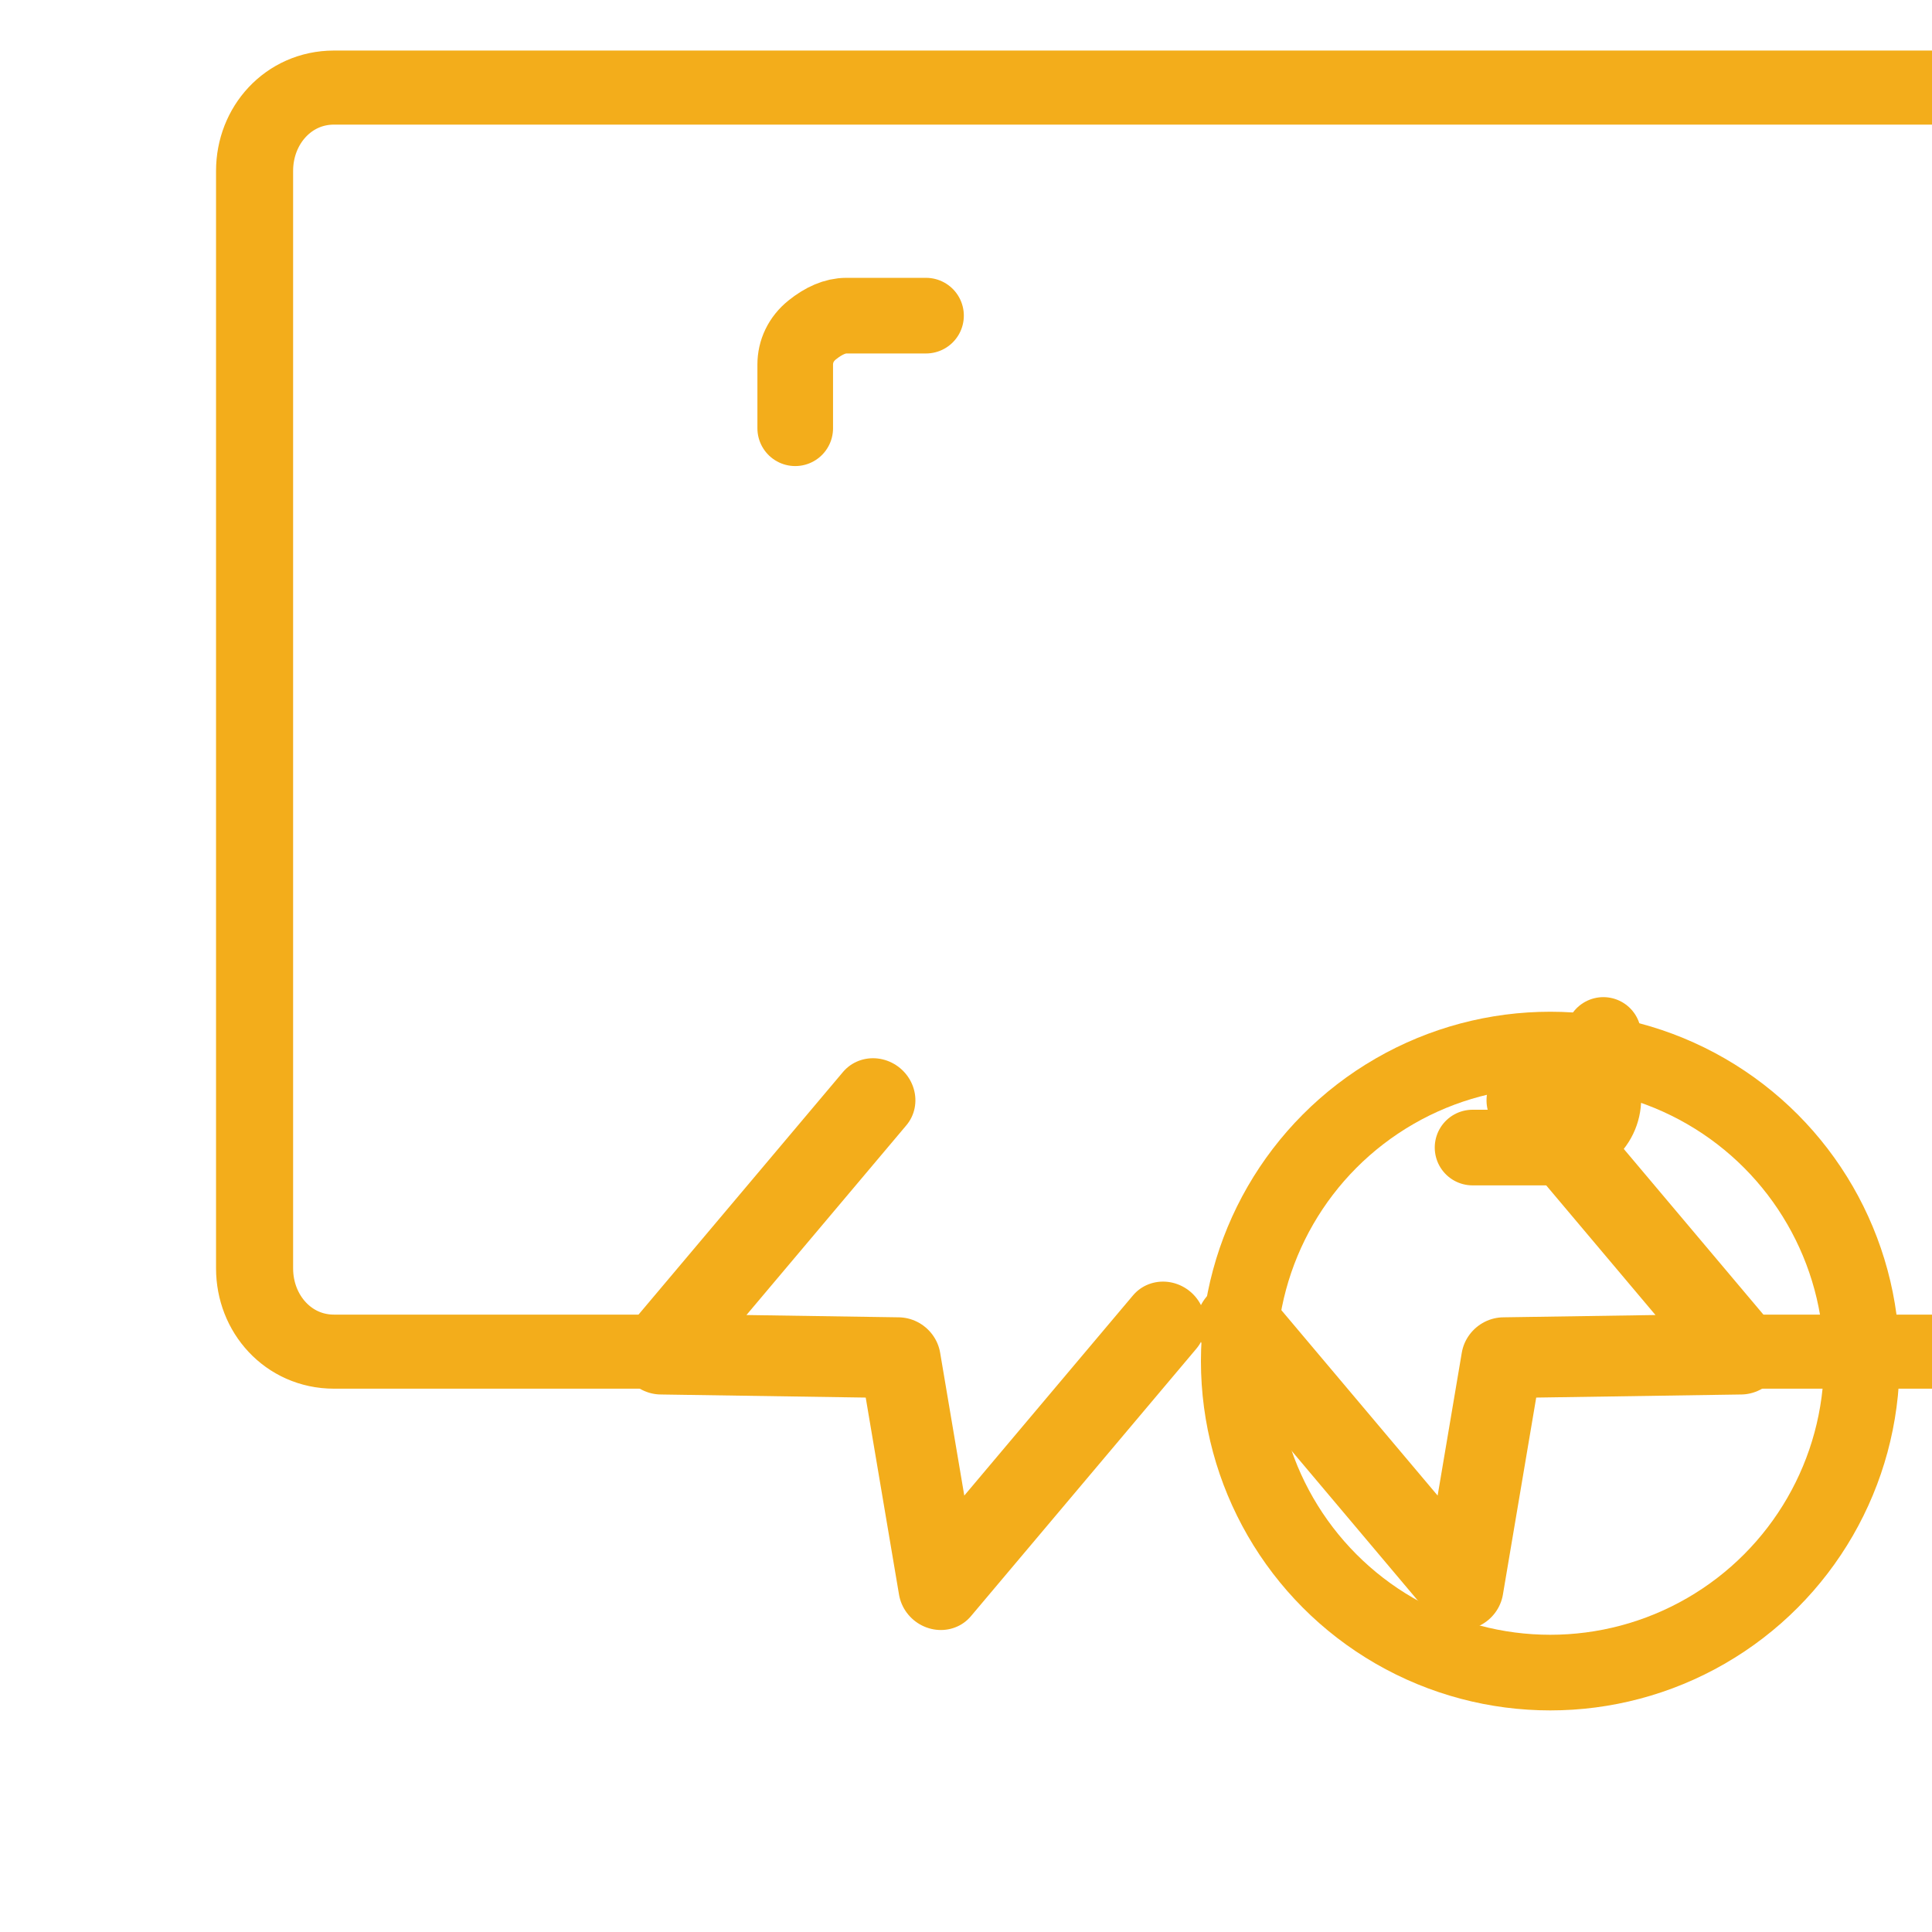
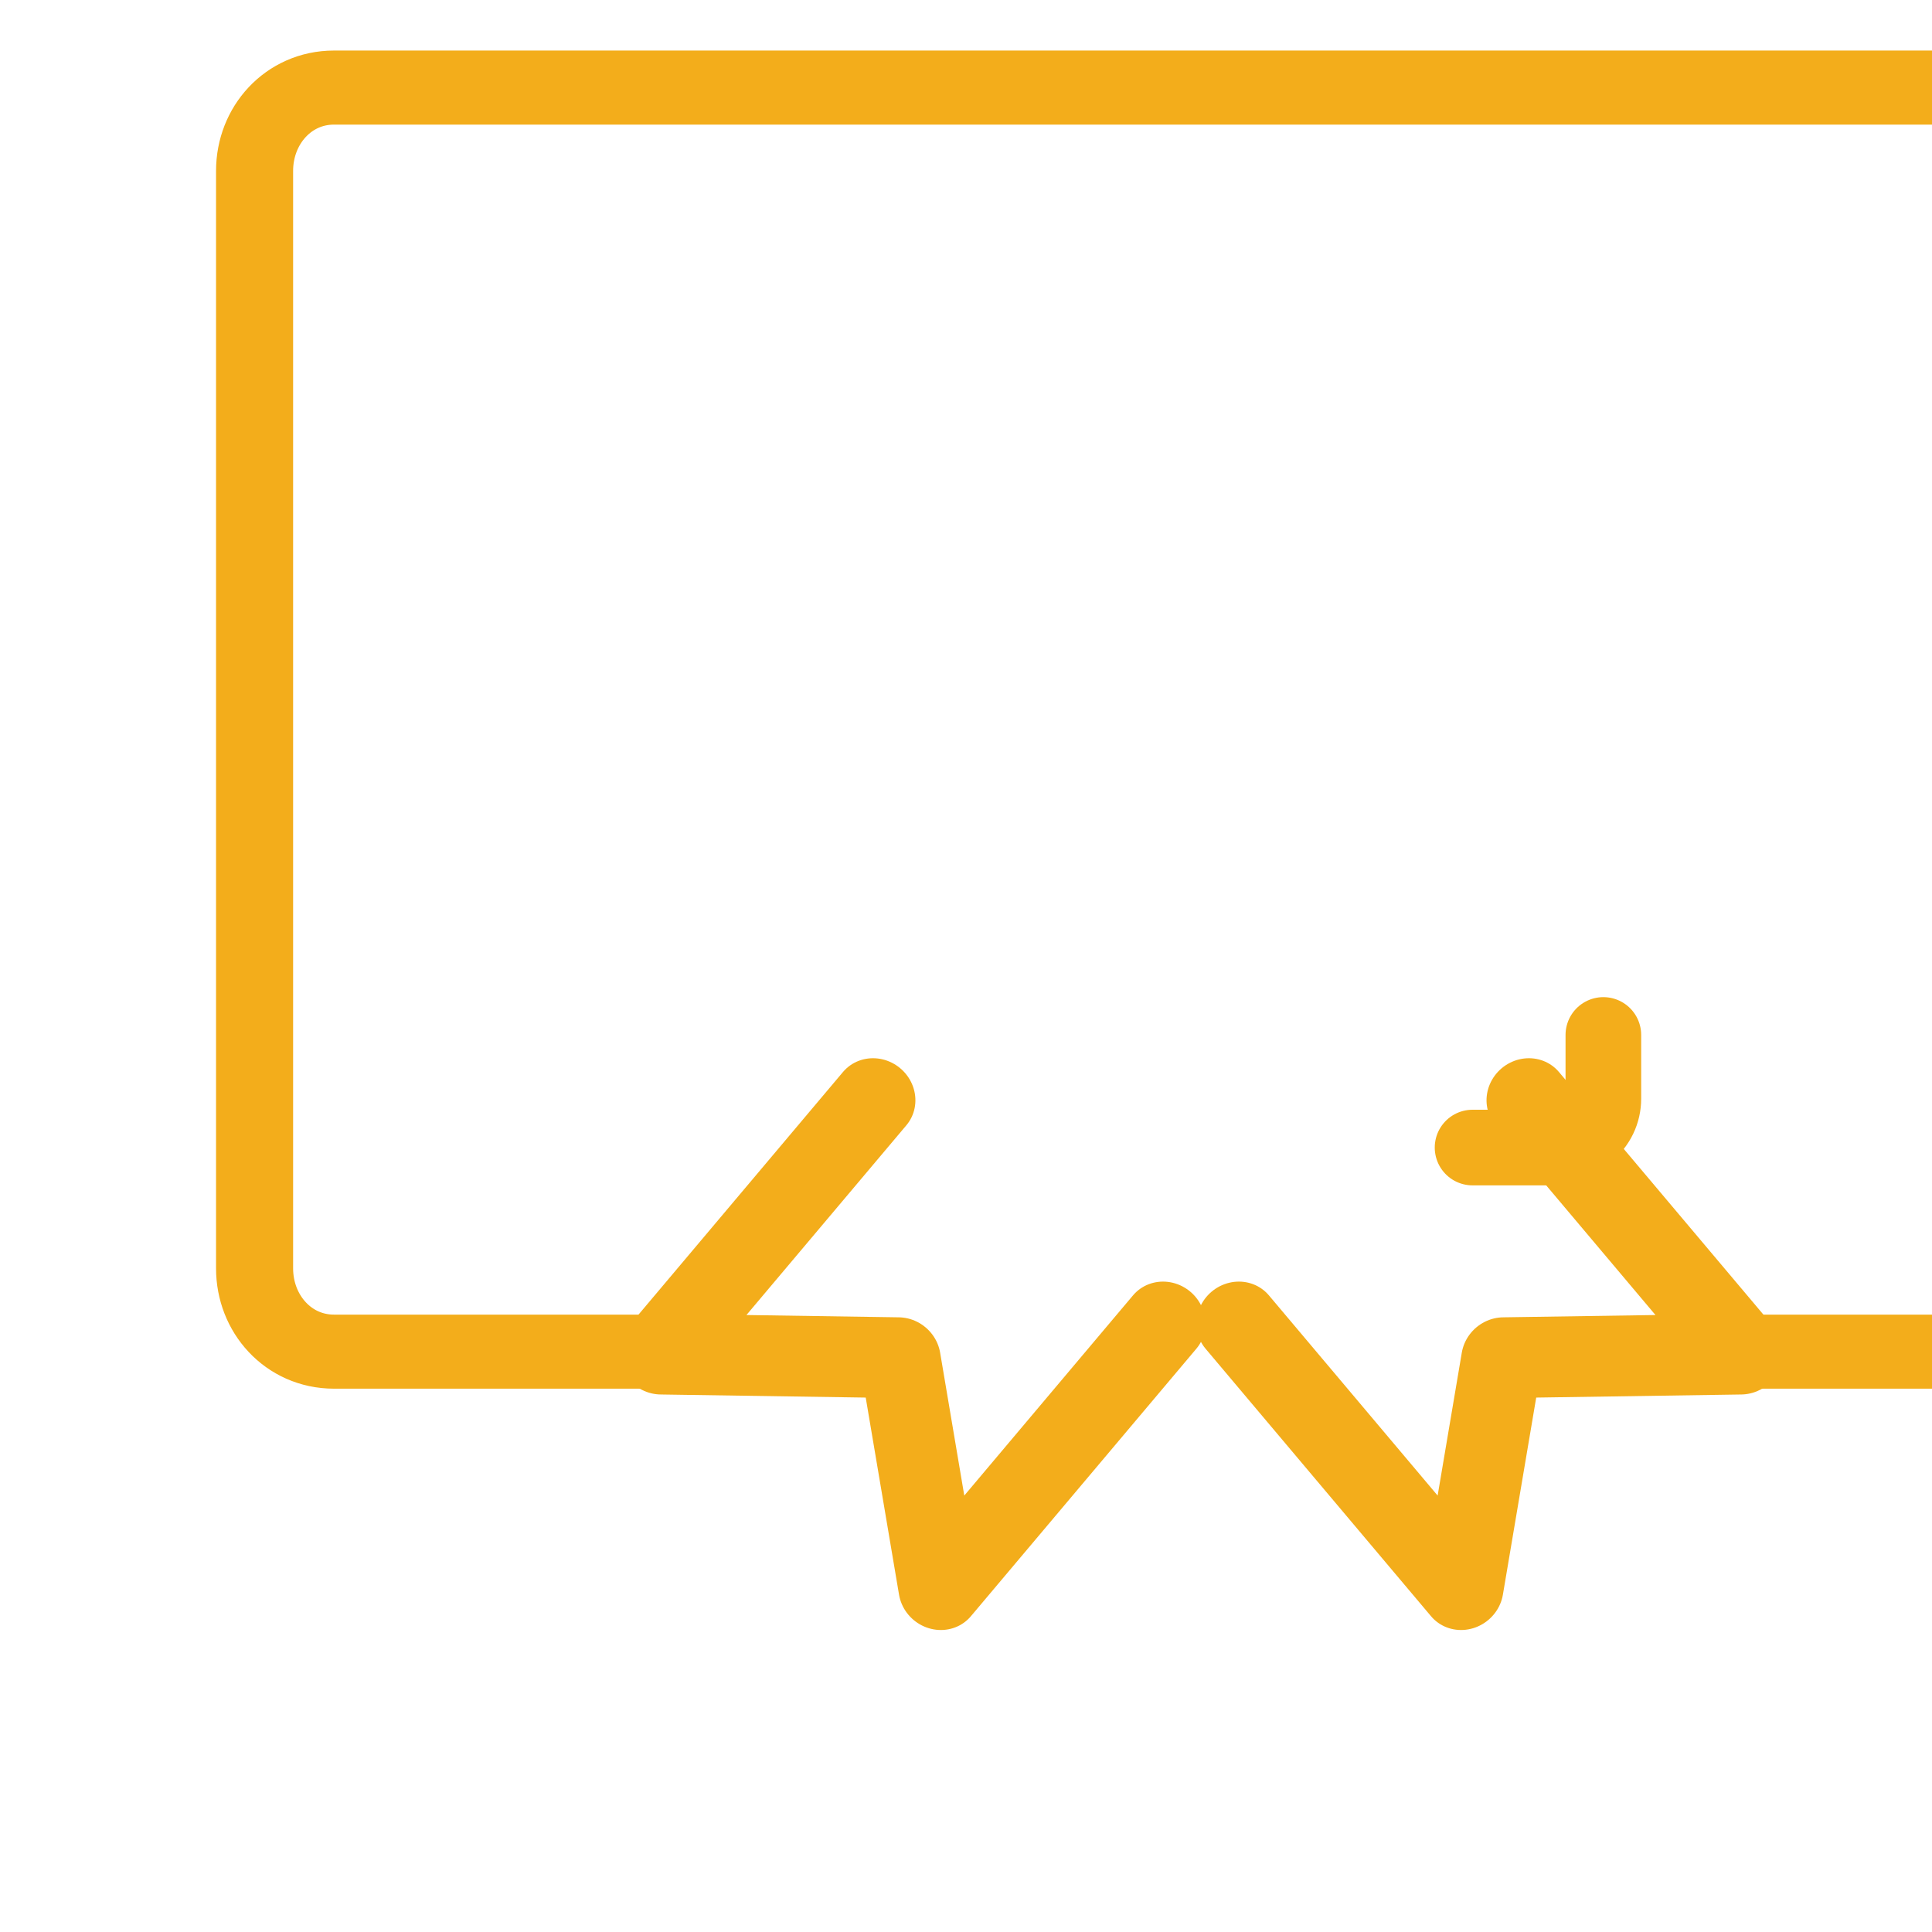
<svg xmlns="http://www.w3.org/2000/svg" width="100%" height="100%" viewBox="0 0 34 34" version="1.1" xml:space="preserve" style="fill-rule:evenodd;clip-rule:evenodd;stroke-linecap:round;stroke-linejoin:round;stroke-miterlimit:1.5;">
  <g transform="matrix(1,0,0,1,-12525.4,-1745.76)">
    <g id="Artboard29" transform="matrix(1.176,0,0,1.176,-2066.2,-352.679)">
-       <rect x="12411.3" y="1784.89" width="28.92" height="28.92" style="fill:none;" />
      <g>
        <g transform="matrix(-0.79,0.665,0.638,0.757,21197.1,-7873.01)">
          <path d="M12528.7,1773.12L12528.7,1778.17L12531.4,1775.87L12534,1778.17L12534,1772.88" style="fill:none;stroke:rgb(243,173,27);stroke-width:1.2px;" />
        </g>
        <g transform="matrix(0.79,0.665,-0.638,0.757,3654.49,-7873.01)">
          <path d="M12528.7,1773.12L12528.7,1778.17L12531.4,1775.87L12534,1778.17L12534,1772.88" style="fill:none;stroke:rgb(243,173,27);stroke-width:1.2px;" />
        </g>
        <g transform="matrix(0.851,0,0,0.851,1757.61,299.123)">
-           <circle cx="12542.2" cy="1769.25" r="5.478" style="fill:none;stroke:rgb(243,173,27);stroke-width:1.33px;" />
-         </g>
+           </g>
      </g>
      <g transform="matrix(0.848,0,0,0.815,1789.5,362.243)">
        <path d="M12551,1769.78L12557,1769.78C12557.8,1769.78 12558.5,1769.09 12558.5,1768.25C12558.5,1764.04 12558.5,1752.31 12558.5,1748.1C12558.5,1747.26 12557.8,1746.57 12557,1746.57C12551.6,1746.57 12532.9,1746.57 12527.5,1746.57C12526.7,1746.57 12526.1,1747.26 12526.1,1748.1C12526.1,1752.31 12526.1,1764.04 12526.1,1768.25C12526.1,1769.09 12526.7,1769.78 12527.5,1769.78C12529.7,1769.78 12533.6,1769.78 12533.6,1769.78" style="fill:none;stroke:rgb(243,173,27);stroke-width:1.36px;" />
      </g>
      <g transform="matrix(0.851,0,0,0.851,1758.14,300.32)">
-         <path d="M12528.3,1751.44L12528.3,1750.32C12528.3,1750.09 12528.4,1749.87 12528.6,1749.71C12528.8,1749.55 12529,1749.46 12529.2,1749.46C12529.8,1749.46 12530.6,1749.46 12530.6,1749.46" style="fill:none;stroke:rgb(243,173,27);stroke-width:1.33px;" />
-       </g>
+         </g>
      <g transform="matrix(-0.851,0,0,-0.851,23093.4,3290.35)">
        <path d="M12528.3,1751.44L12528.3,1750.32C12528.3,1750.09 12528.4,1749.87 12528.6,1749.71C12528.8,1749.55 12529,1749.46 12529.2,1749.46C12529.8,1749.46 12530.6,1749.46 12530.6,1749.46" style="fill:none;stroke:rgb(243,173,27);stroke-width:1.33px;" />
      </g>
    </g>
  </g>
</svg>